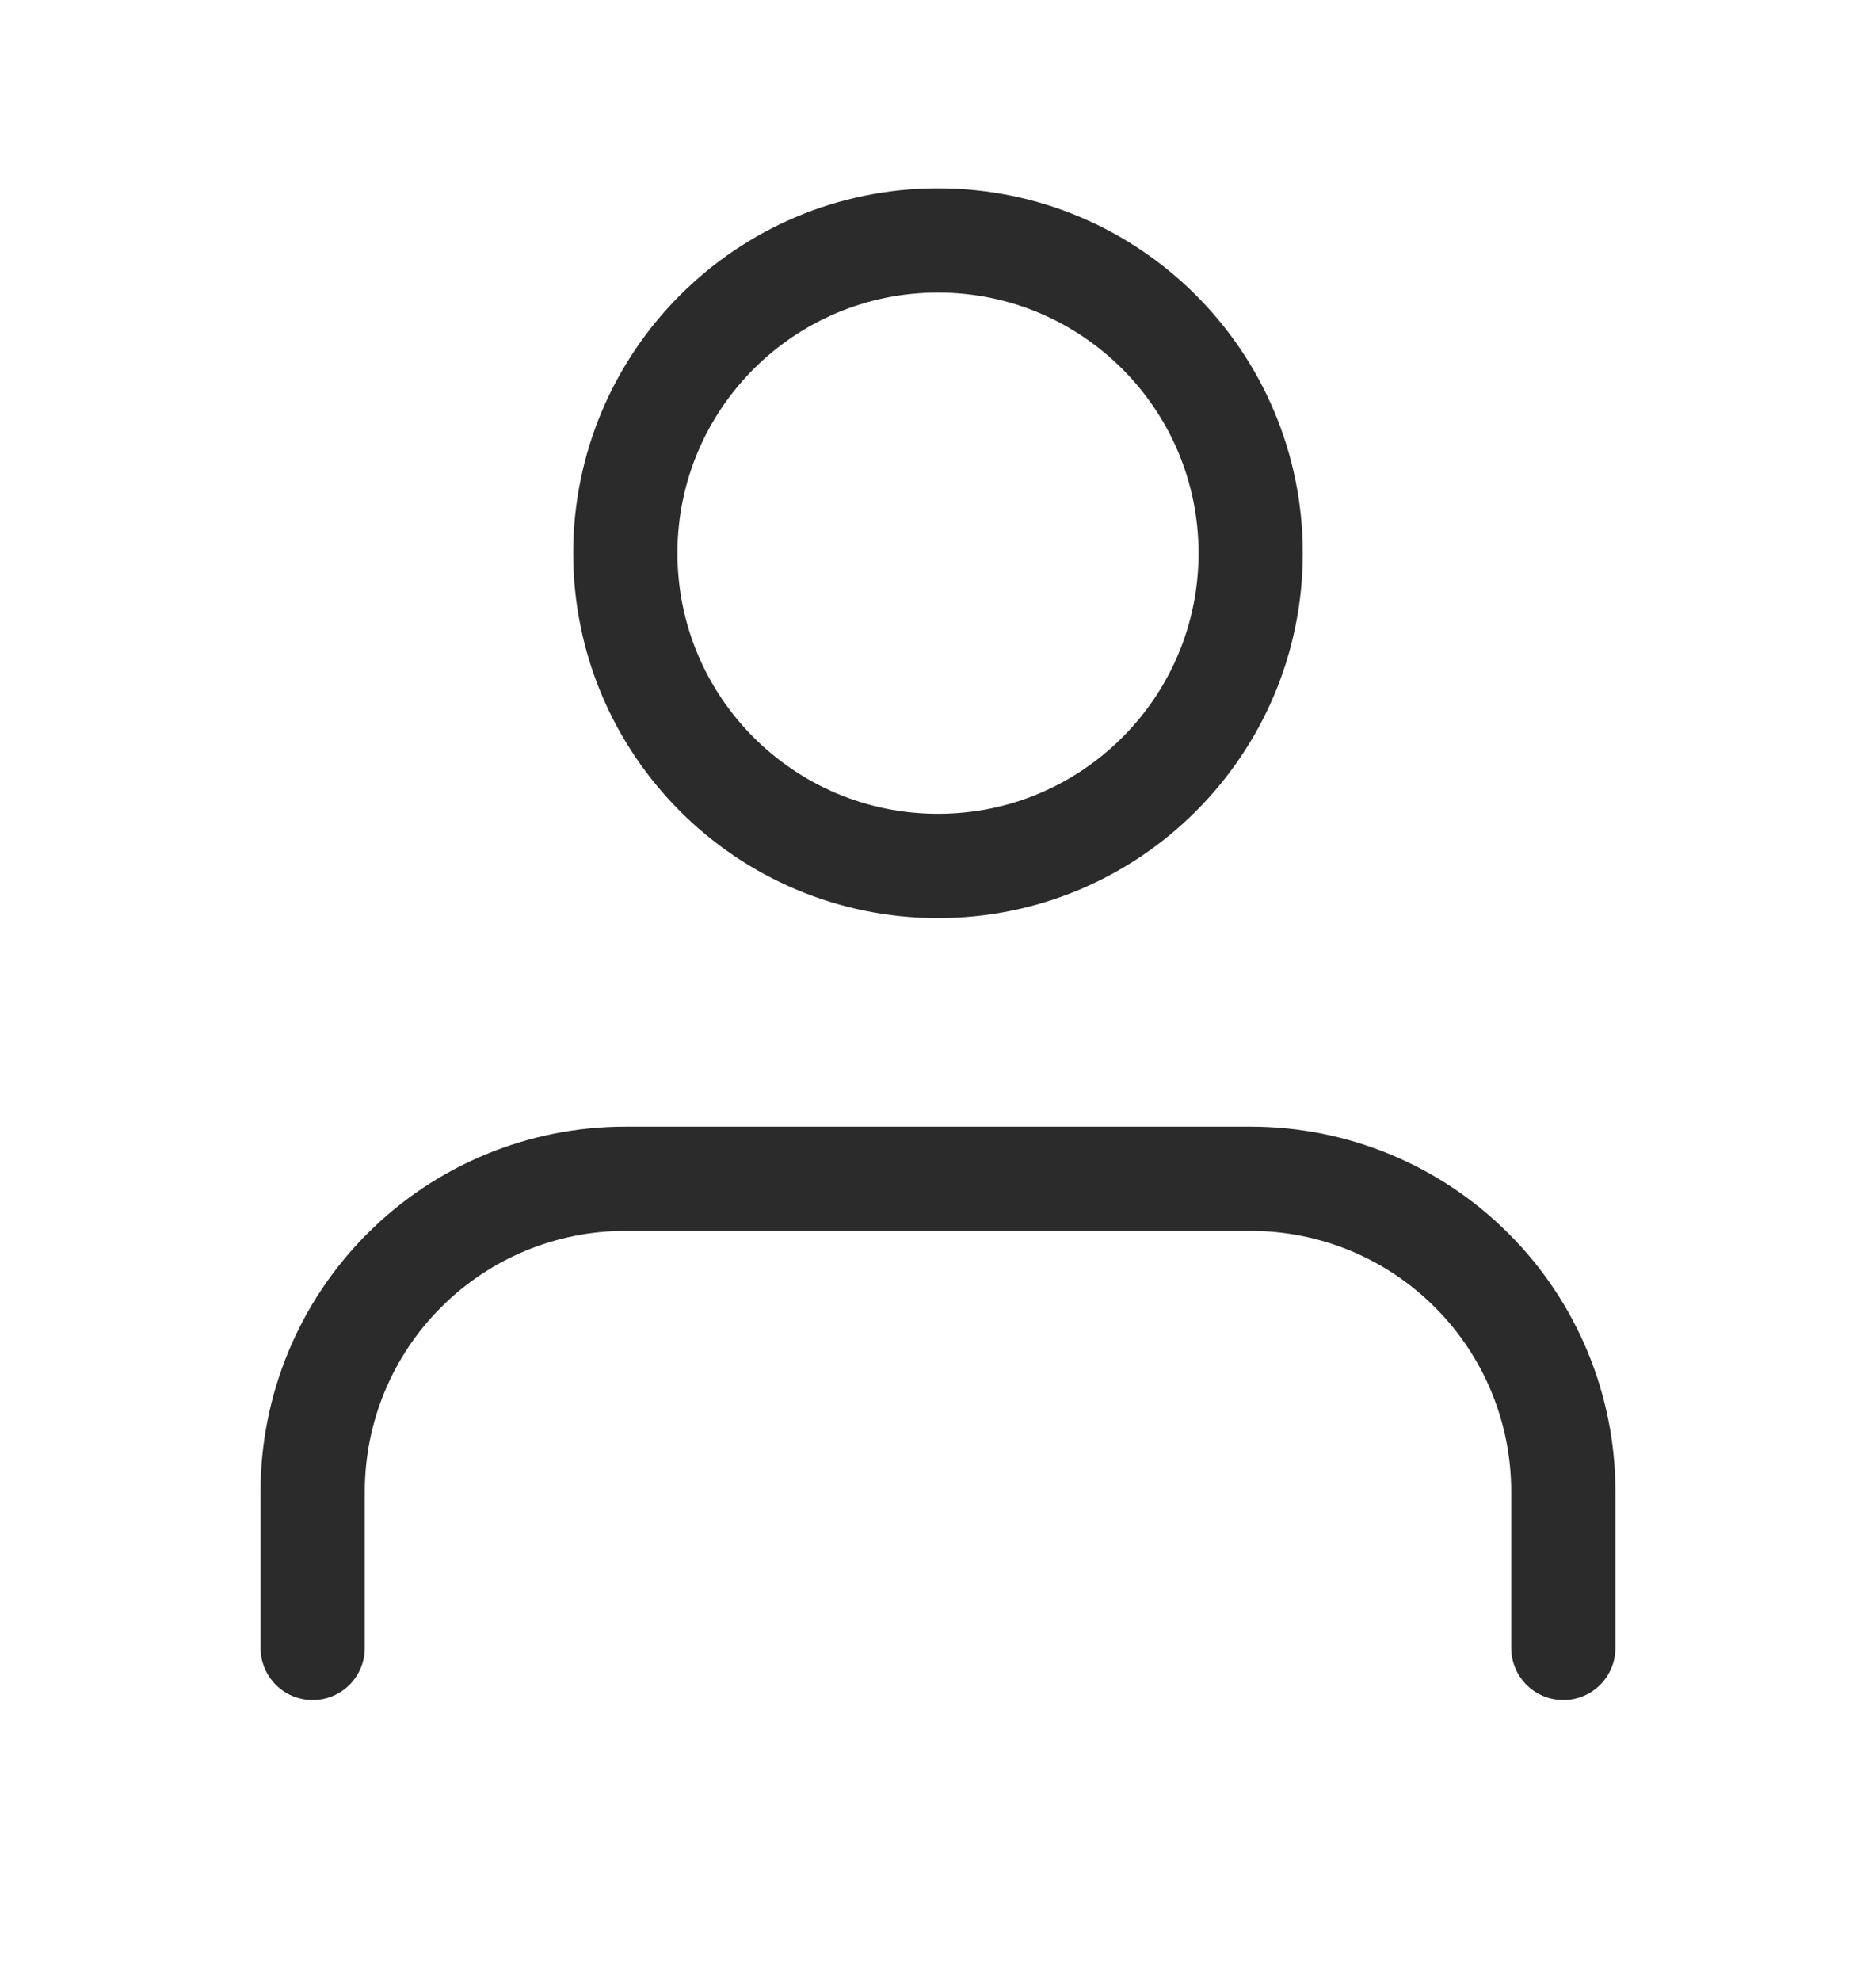
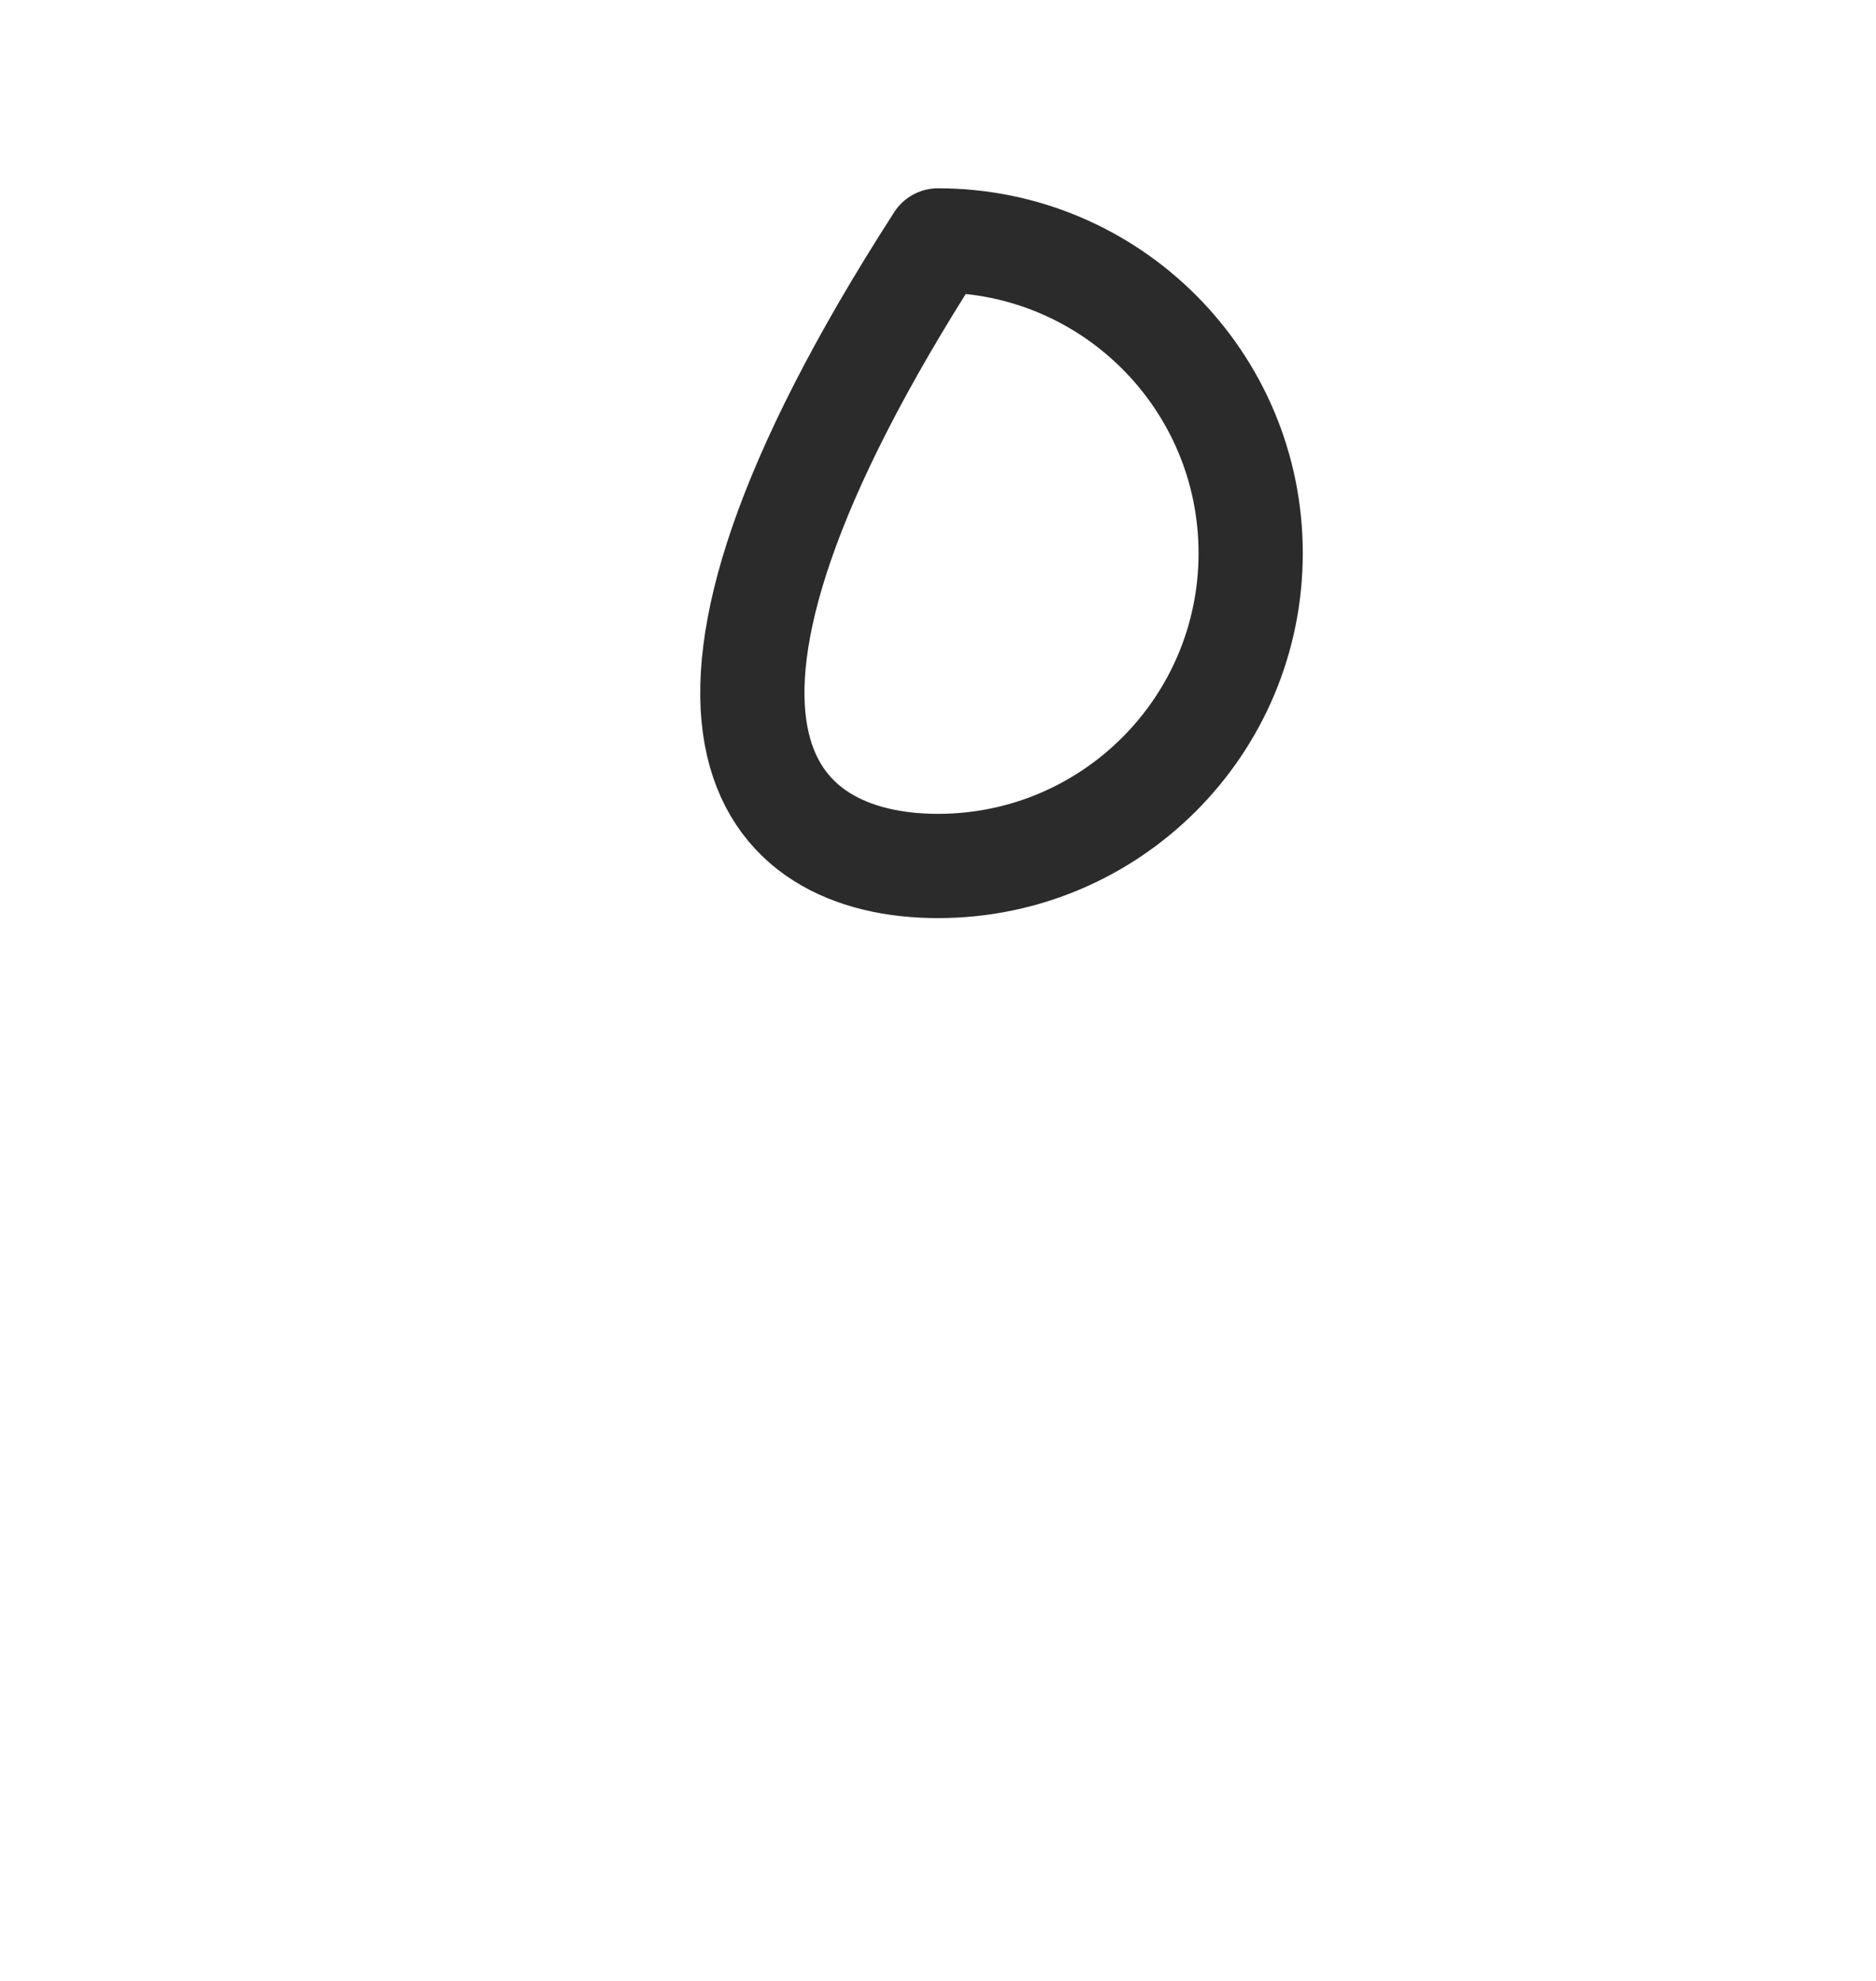
<svg xmlns="http://www.w3.org/2000/svg" width="18" height="19" viewBox="0 0 18 19" fill="none">
-   <path d="M15 15.806V14.306C15 13.51 14.684 12.747 14.121 12.185C13.559 11.622 12.796 11.306 12 11.306H6C5.204 11.306 4.441 11.622 3.879 12.185C3.316 12.747 3 13.51 3 14.306V15.806" stroke="#2B2B2B" stroke-linecap="round" stroke-linejoin="round" />
-   <path d="M9 8.306C10.657 8.306 12 6.963 12 5.306C12 3.649 10.657 2.306 9 2.306C7.343 2.306 6 3.649 6 5.306C6 6.963 7.343 8.306 9 8.306Z" stroke="#2B2B2B" stroke-linecap="round" stroke-linejoin="round" />
+   <path d="M9 8.306C10.657 8.306 12 6.963 12 5.306C12 3.649 10.657 2.306 9 2.306C6 6.963 7.343 8.306 9 8.306Z" stroke="#2B2B2B" stroke-linecap="round" stroke-linejoin="round" />
</svg>